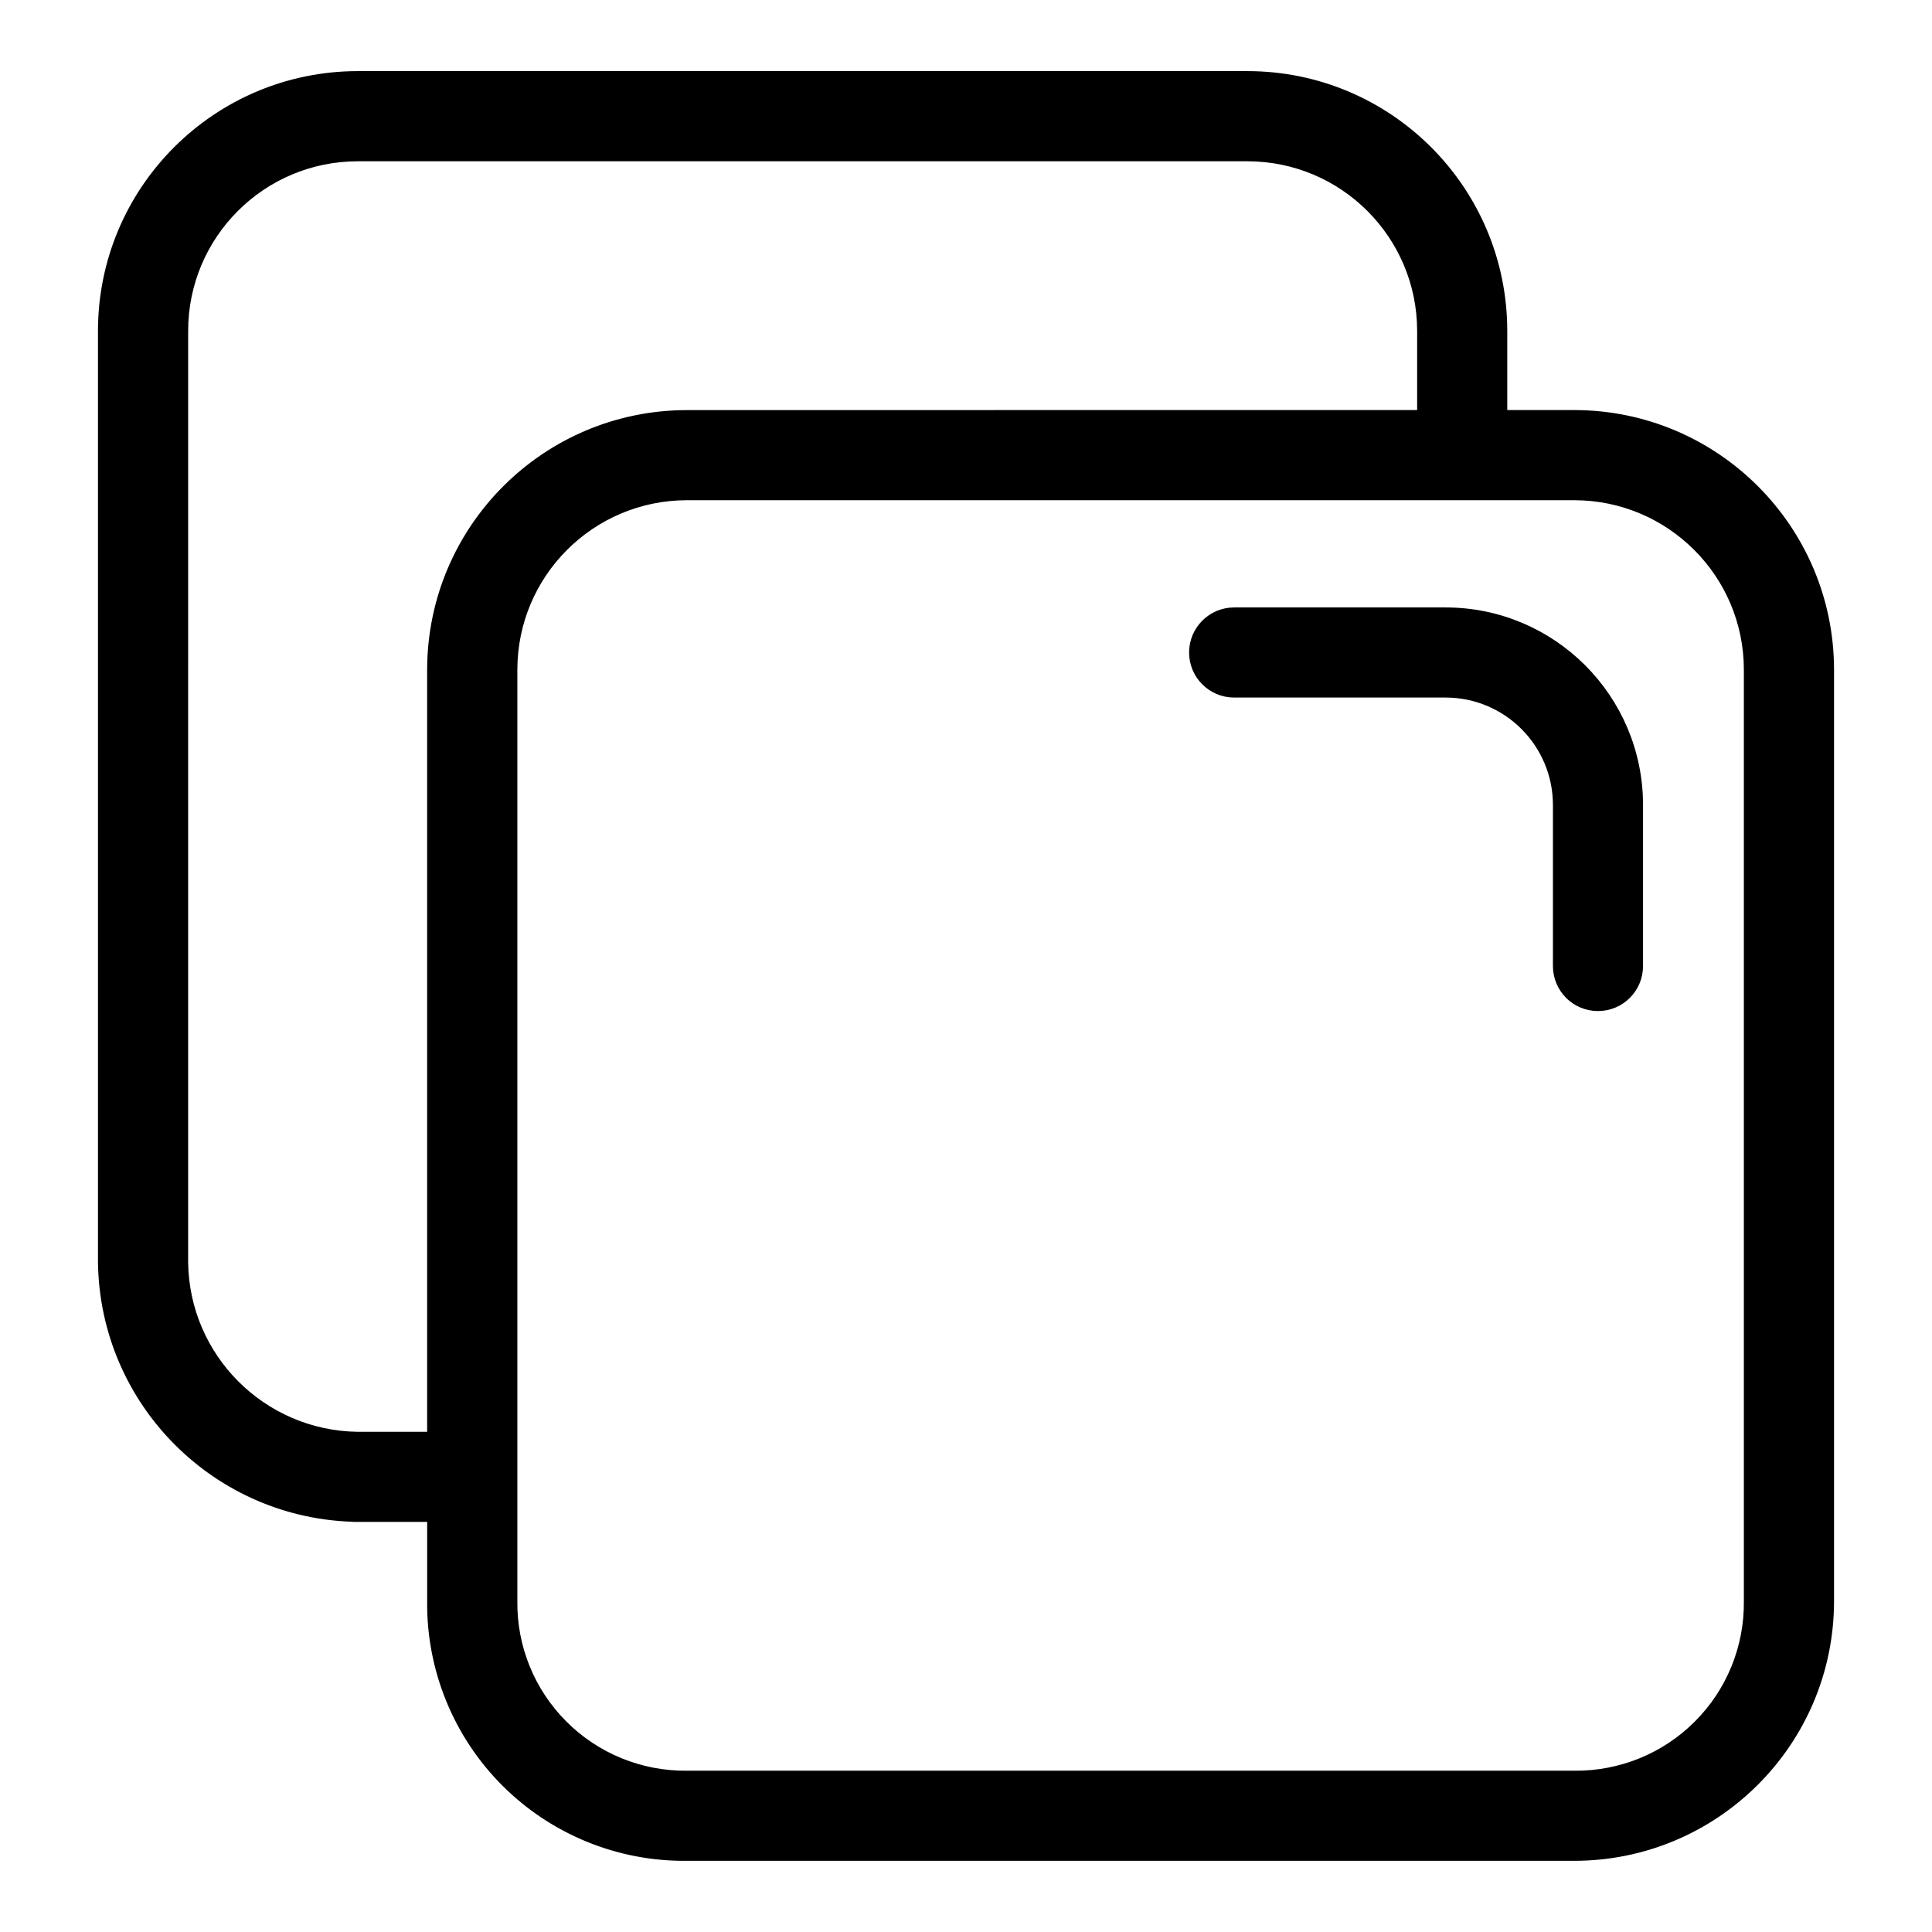
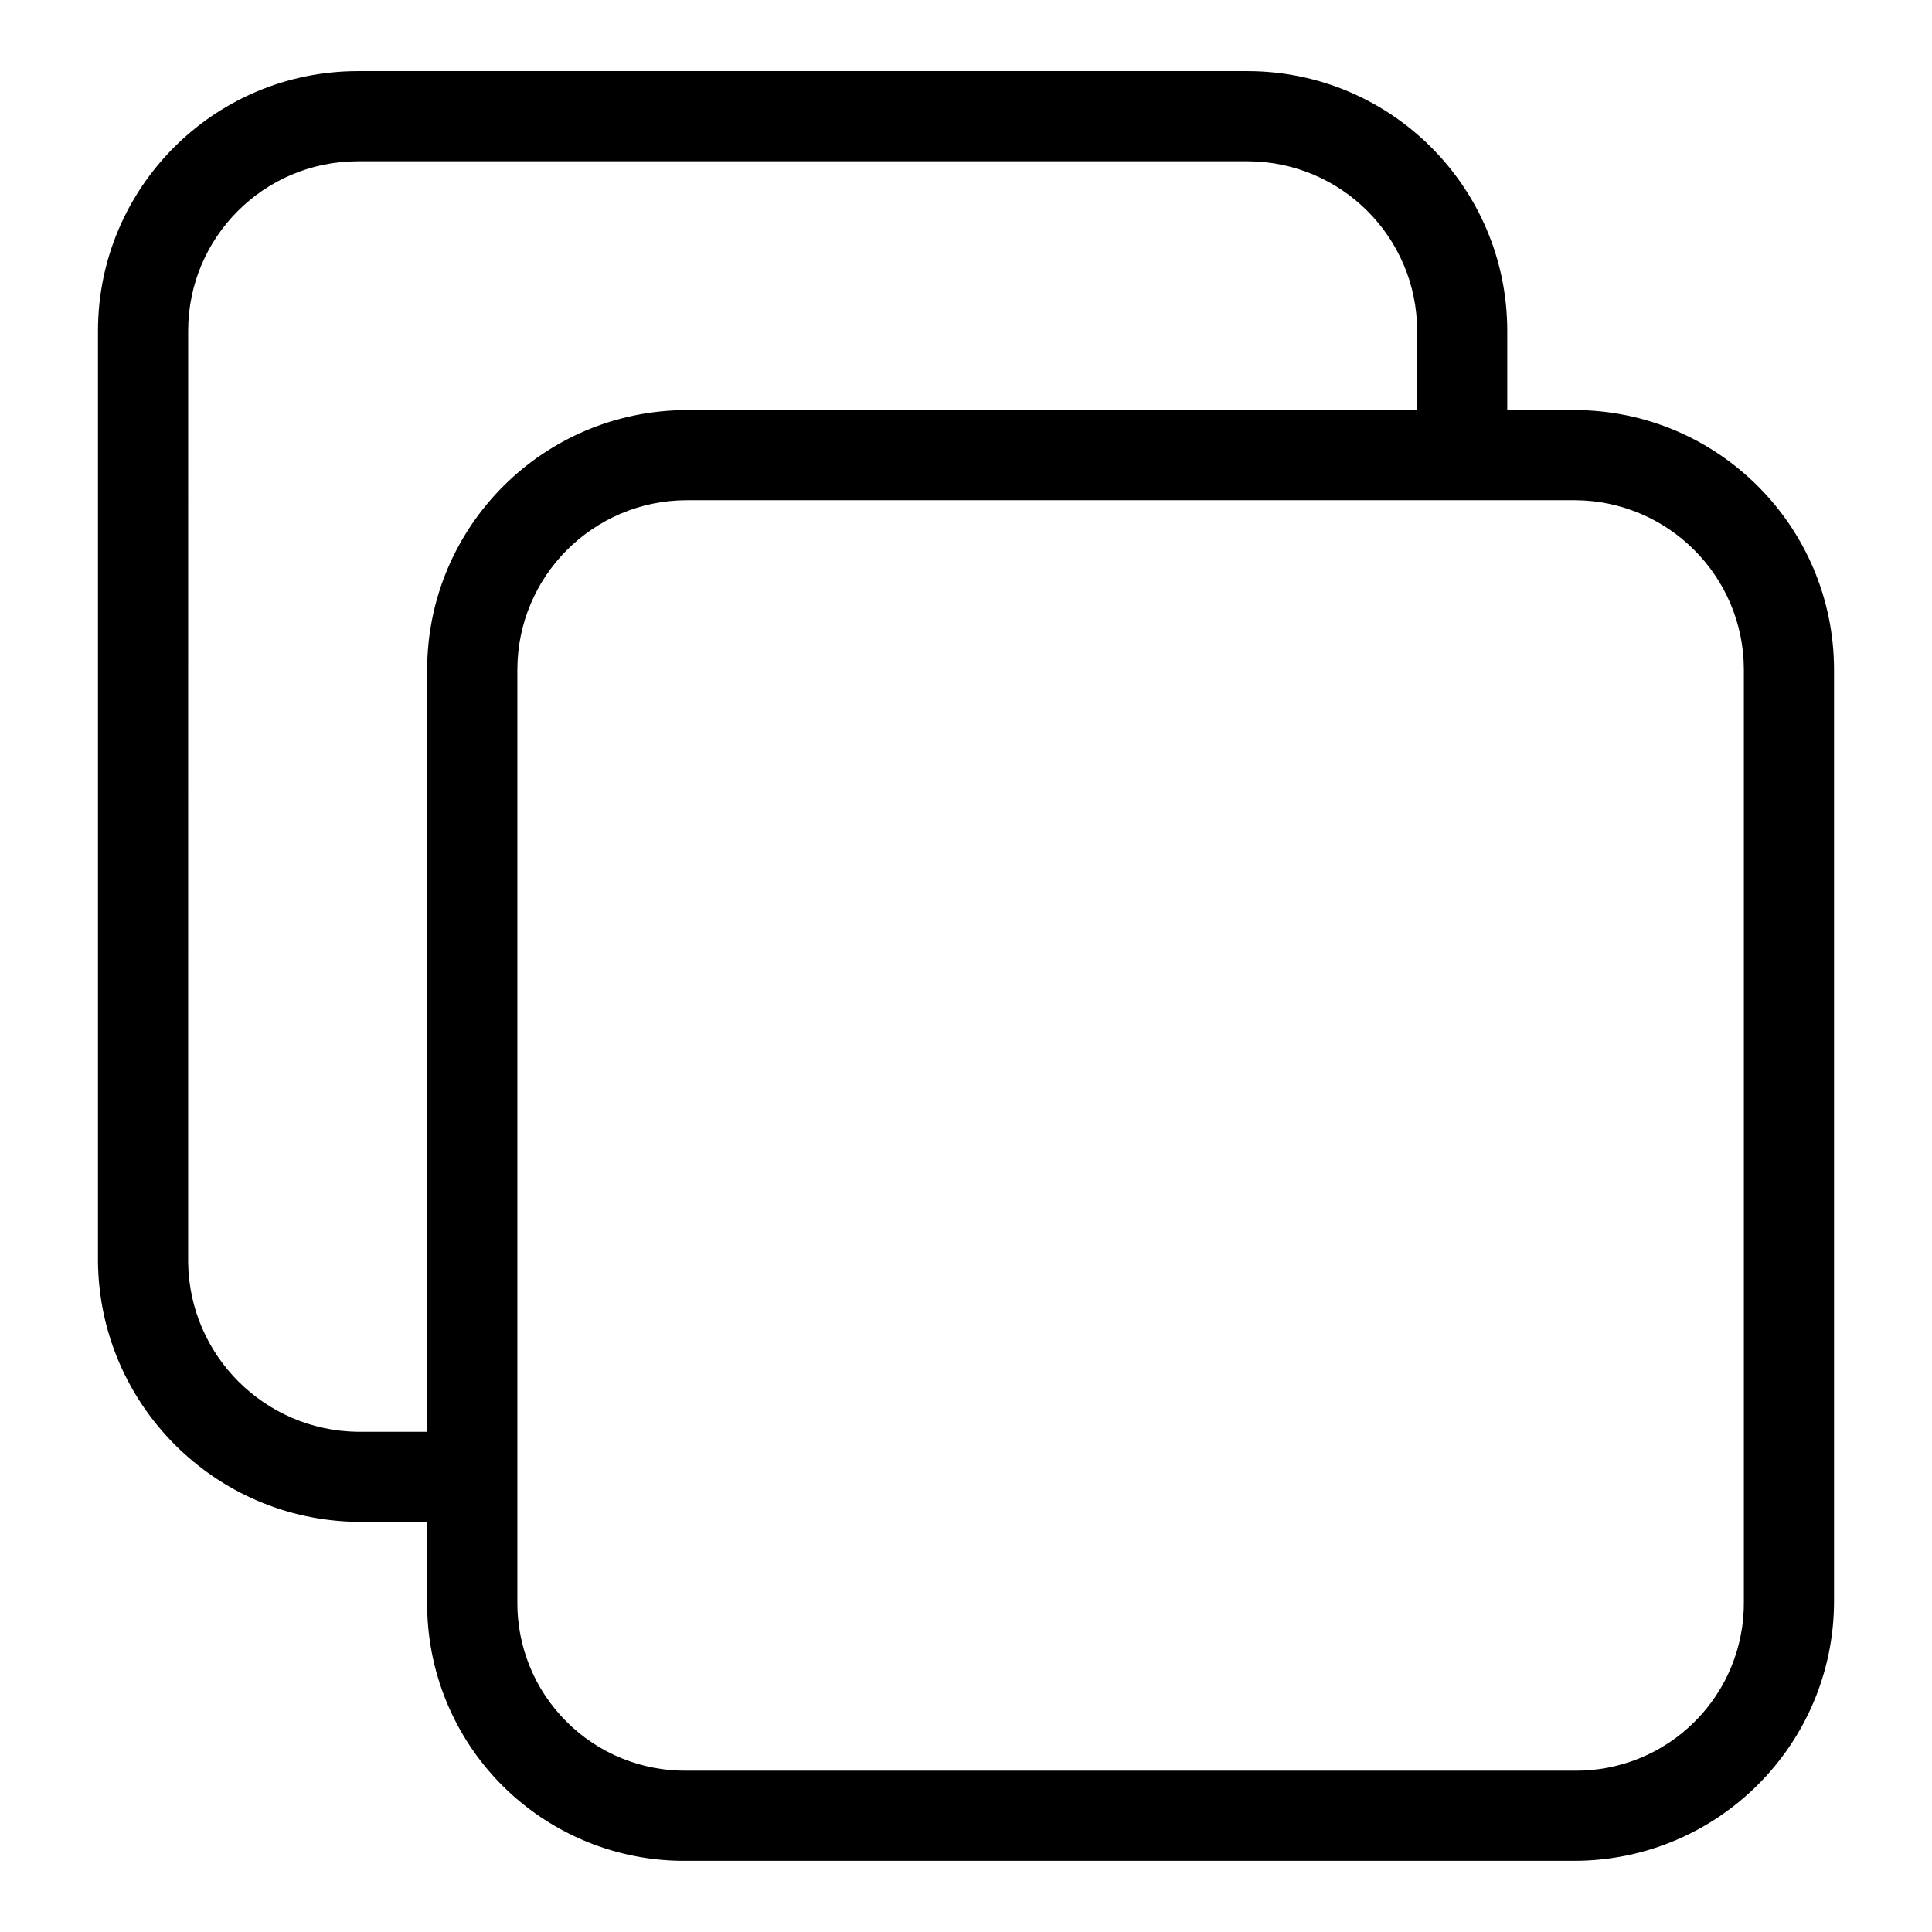
<svg xmlns="http://www.w3.org/2000/svg" viewBox="0 0 100 100" fill-rule="evenodd">
-   <path d="m63.879 31.691c-1.148 0-2.082 0.934-2.082 2.082 0 1.152 0.934 2.082 2.082 2.082h10.949c3.203 0.004 5.797 2.602 5.801 5.805v8.34c0 1.152 0.93 2.082 2.082 2.082 1.152 0 2.082-0.93 2.082-2.082v-8.34c-0.004-5.504-4.465-9.965-9.965-9.969z" stroke-width="0.5" stroke="black" />
  <path d="m18.512 78.523h3.848v4.356c-0.039 3.508 1.34 6.887 3.82 9.367 2.484 2.481 5.859 3.859 9.371 3.82h45.938c7.281-0.008 13.184-5.906 13.191-13.188v-48.215c-0.008-7.281-5.91-13.18-13.191-13.188h-3.723v-4.356c-0.008-7.281-5.906-13.18-13.188-13.188h-46.066c-7.281 0.008-13.184 5.906-13.191 13.188v48.215c0.094 7.242 5.945 13.094 13.191 13.188zm72-43.859v48.215c0.027 2.398-0.914 4.711-2.613 6.406-1.695 1.699-4.008 2.641-6.41 2.617h-45.938c-2.402 0.023-4.715-0.918-6.41-2.617-1.699-1.695-2.641-4.008-2.613-6.406v-48.215c0.004-4.981 4.039-9.016 9.023-9.023h45.938c4.984 0.008 9.02 4.043 9.023 9.023zm-81.023-17.543c0.004-4.981 4.039-9.016 9.023-9.023h46.066c4.981 0.008 9.016 4.043 9.023 9.023v4.352l-38.051 0.004c-7.281 0.008-13.184 5.906-13.191 13.188v39.695h-3.848c-4.957-0.066-8.961-4.066-9.023-9.023z" stroke-width="0.5" stroke="black" />
</svg>